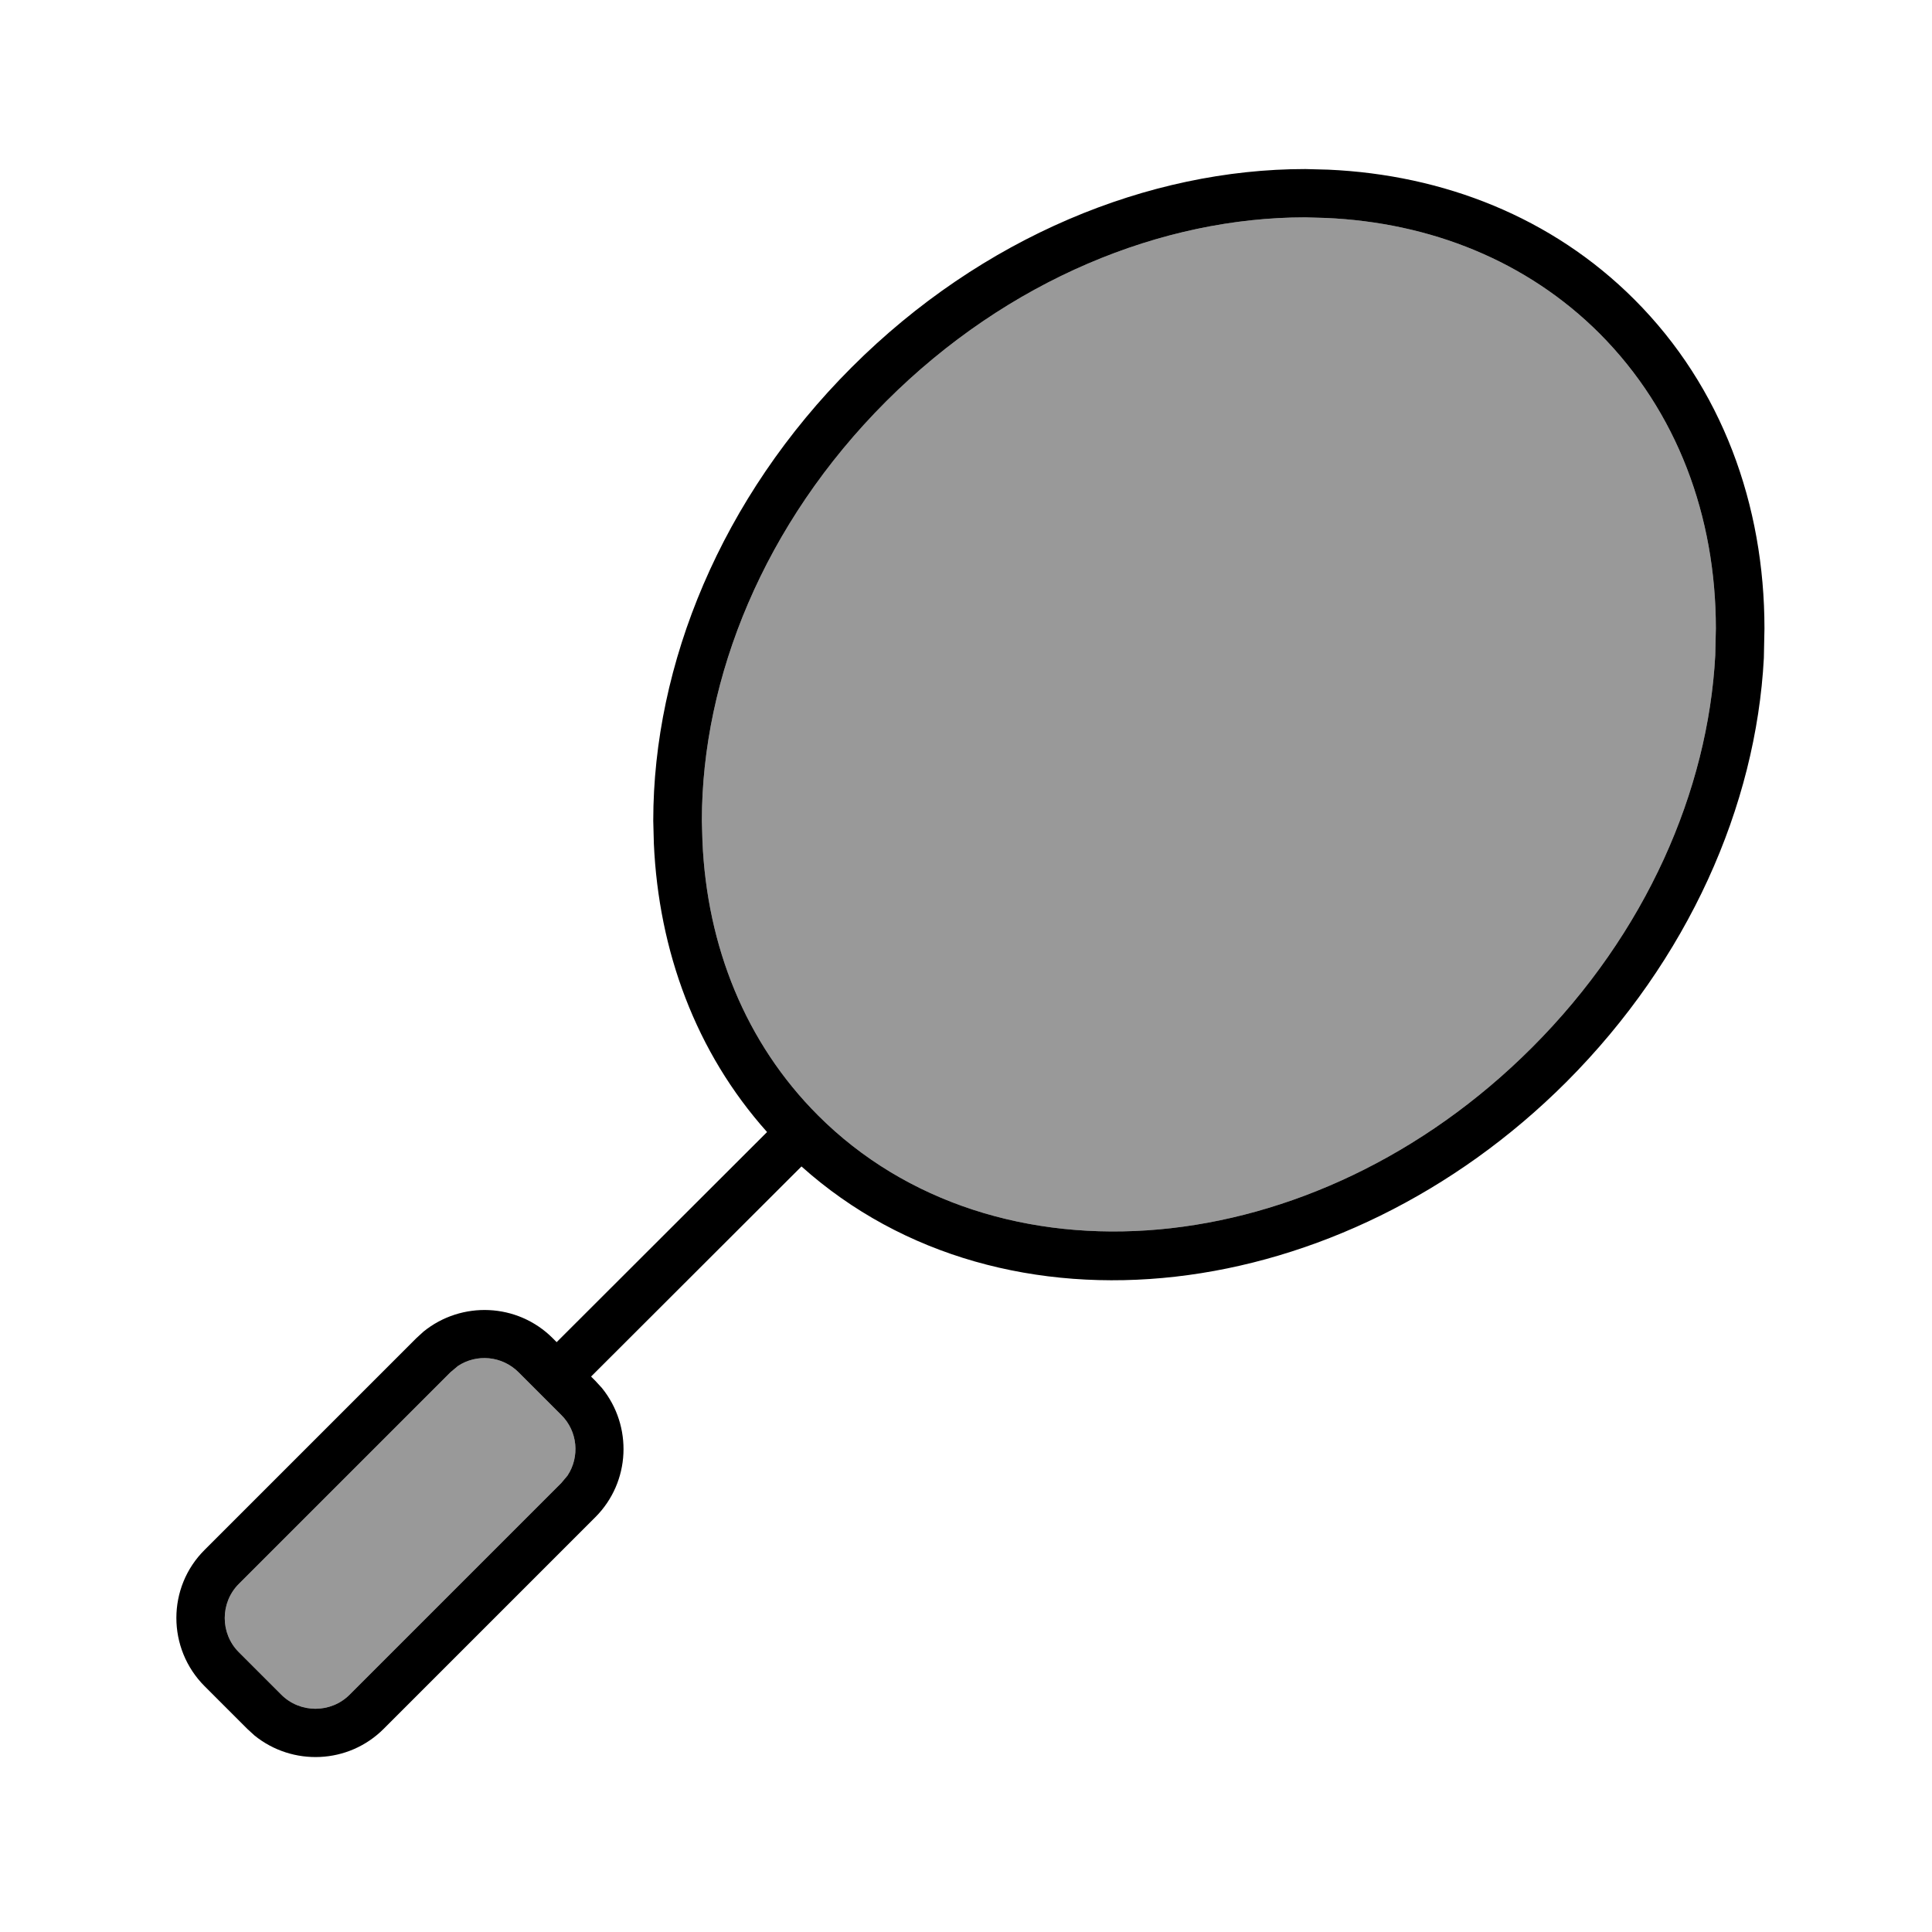
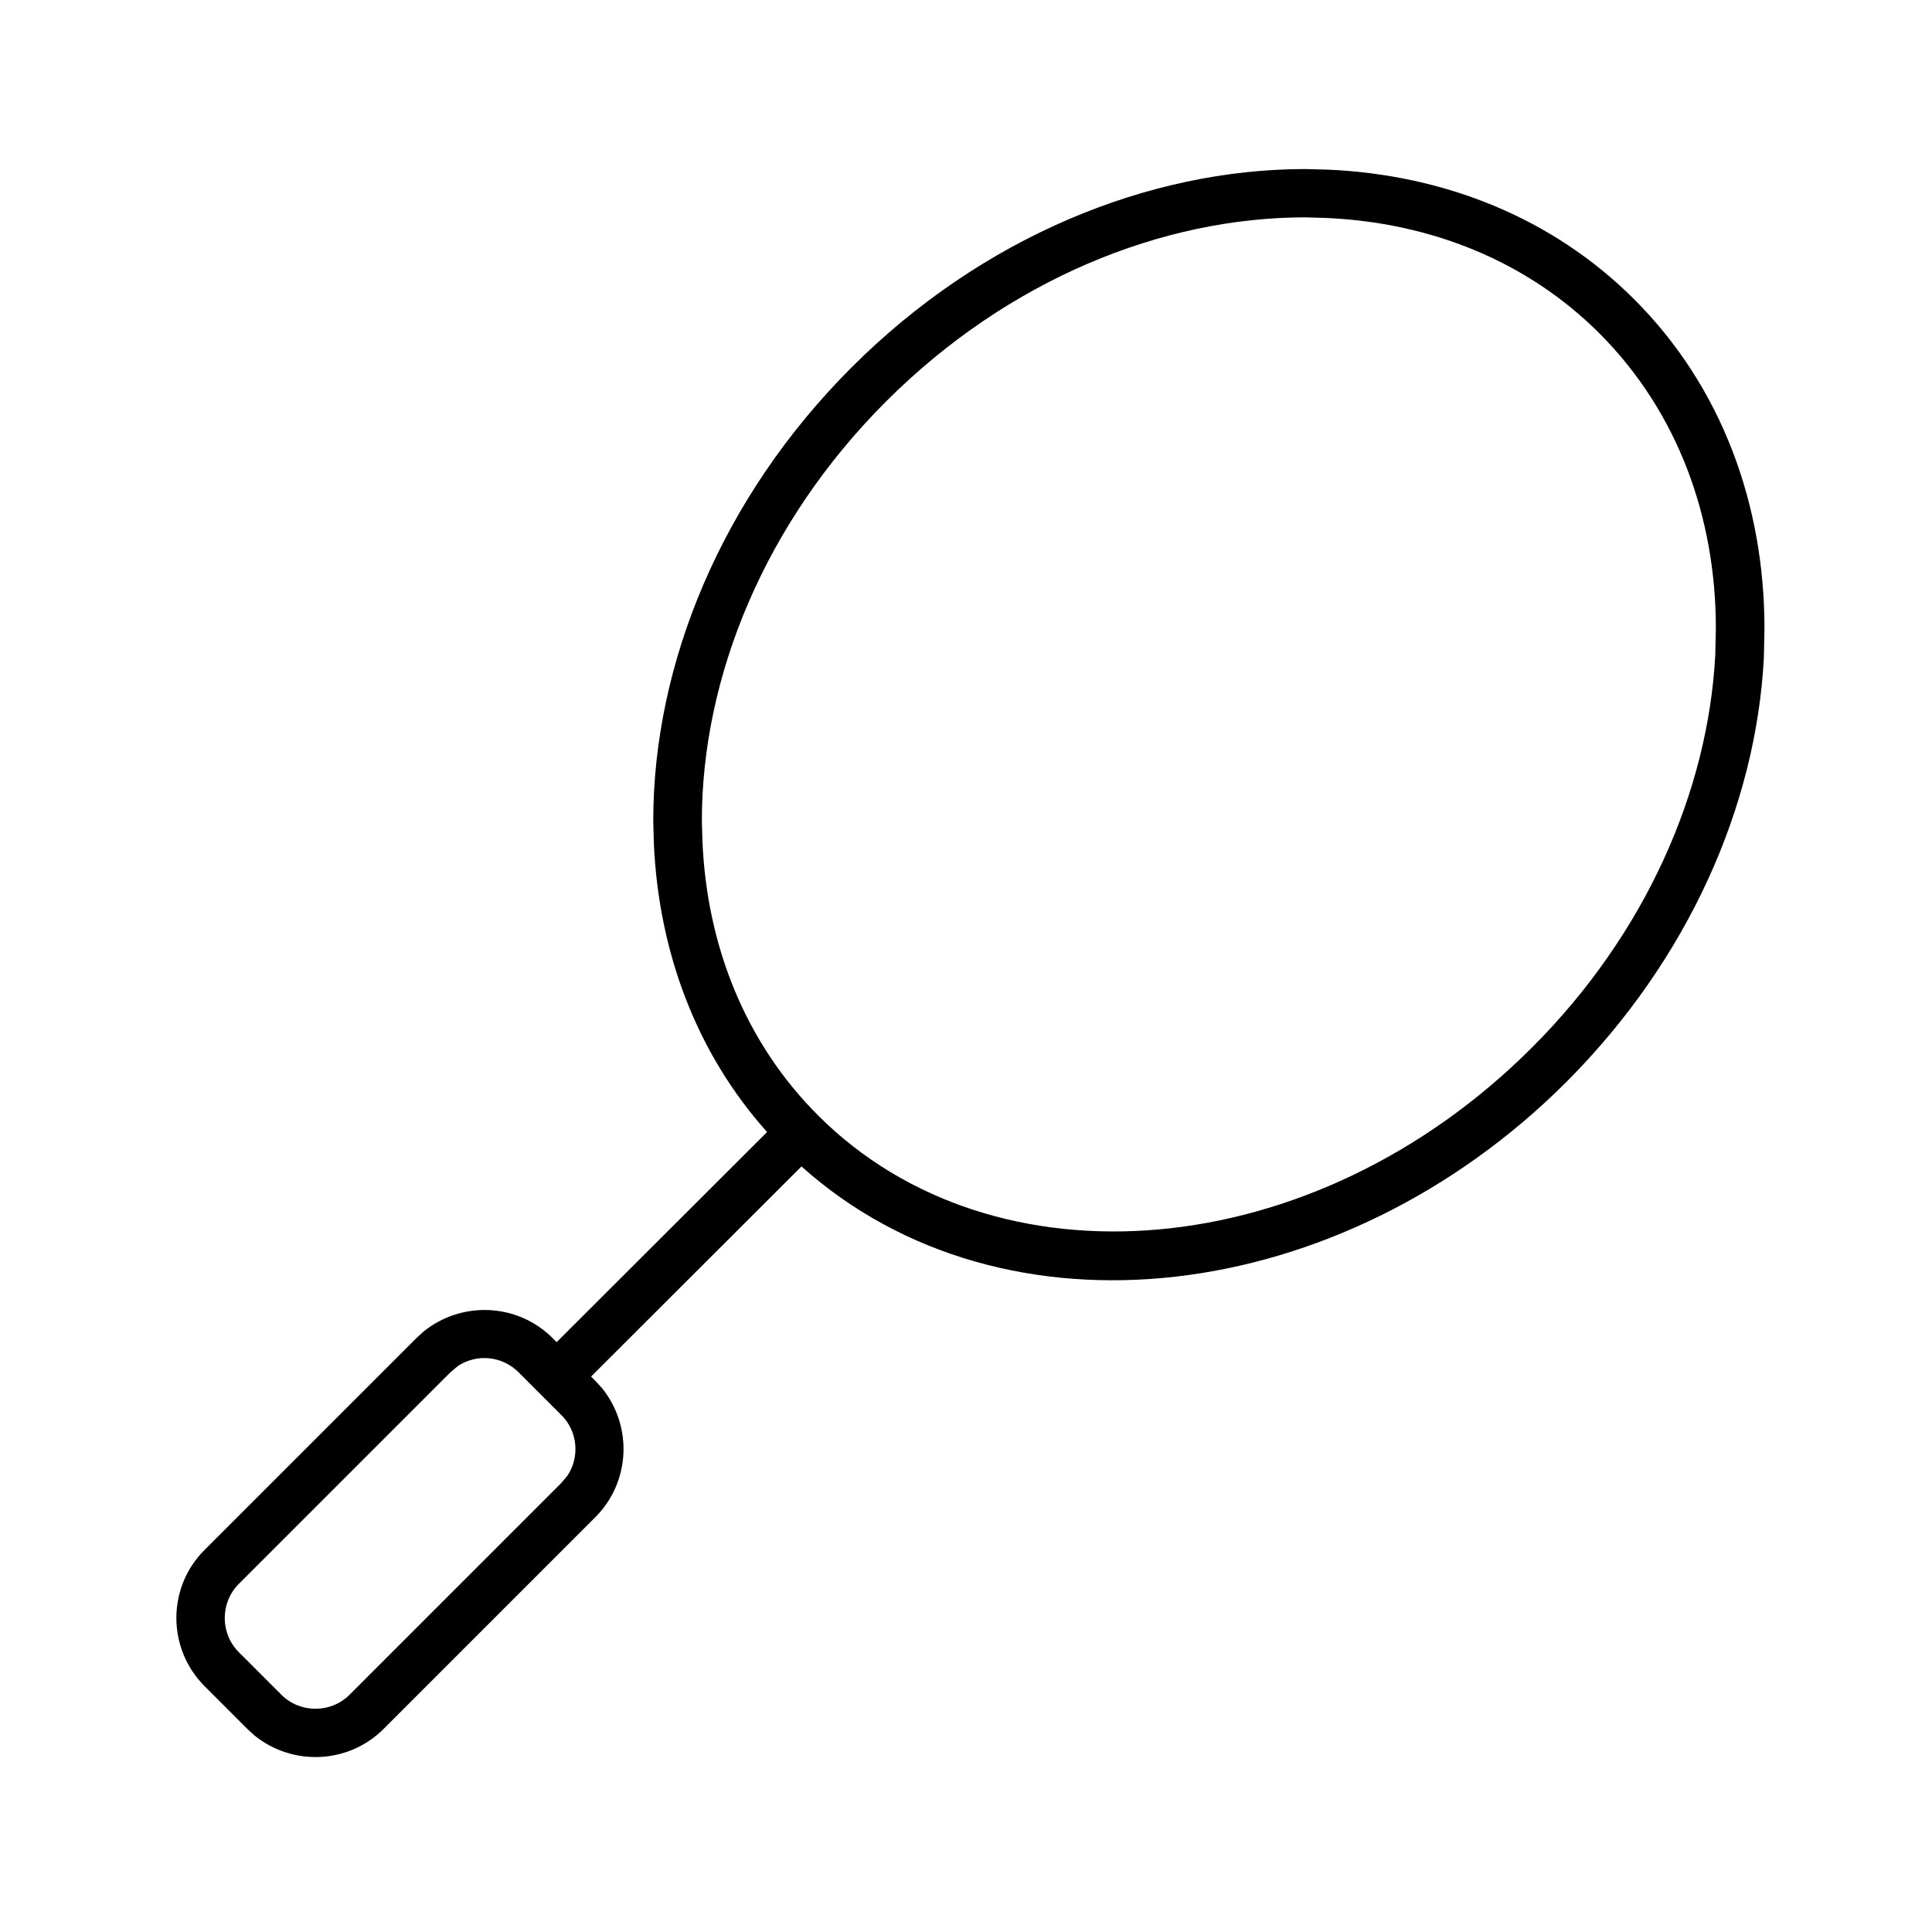
<svg xmlns="http://www.w3.org/2000/svg" viewBox="0 0 640 640">
-   <path opacity=".4" fill="currentColor" d="M79.1 524.7C72.9 530.9 72.9 541.1 79.1 547.3L93.2 561.4C99.4 567.6 109.6 567.6 115.8 561.4L185.9 491.3L188 488.8C192.1 482.6 191.4 474.1 185.9 468.7L171.8 454.6C166.3 449.1 157.9 448.4 151.7 452.5L149.2 454.6L79.1 524.7zM232.5 271.9L232.7 278.8C234.2 313.4 246.9 345.4 271 369.5C329.2 427.7 435 419.5 507.5 347C545.4 309.1 565.8 261.8 568.2 217.1L568.4 208.2C568.4 171 555.6 136.3 529.9 110.5C505.8 86.4 473.8 73.7 439.2 72.2L432.4 72C385 72 333.9 92.6 293.5 133C253.1 173.4 232.5 224.5 232.5 271.9z" />
  <path fill="currentColor" d="M440 56.2C478.1 57.9 514.1 71.9 541.4 99.2C570.5 128.3 584.5 167.3 584.5 208.2L584.3 218C581.7 267 559.3 317.9 518.9 358.4C444.3 433 332.6 446.5 265.5 386.4L195.8 456L197.2 457.4L199.4 459.8C209.6 472.4 208.9 490.9 197.2 502.6L127.1 572.7C115.4 584.4 96.9 585.1 84.3 574.9L81.9 572.7L67.8 558.6C55.3 546.1 55.3 525.8 67.8 513.4L137.9 443.3L140.3 441.1C152.9 430.9 171.4 431.6 183.1 443.3L184.4 444.6L254.1 375C230.4 348.5 218.2 314.9 216.6 279.5L216.4 271.9C216.4 220 238.9 164.9 282.1 121.7C325.3 78.5 380.5 56 432.4 56L440 56.2zM171.8 454.6C166.3 449.1 157.9 448.4 151.7 452.5L149.2 454.6L79.1 524.7C72.9 530.9 72.9 541.1 79.1 547.3L93.2 561.4C99.4 567.6 109.6 567.6 115.8 561.4L185.9 491.3L188 488.8C192.1 482.6 191.4 474.1 185.9 468.7L171.8 454.6zM432.4 72C385 72 333.9 92.6 293.5 133C253.1 173.4 232.5 224.5 232.5 271.9L232.7 278.8C234.2 313.4 246.9 345.4 271 369.5C329.2 427.7 435 419.5 507.5 347C545.4 309.1 565.8 261.8 568.2 217.1L568.4 208.2C568.4 171 555.6 136.3 529.9 110.5C505.8 86.4 473.8 73.7 439.2 72.2L432.4 72z" />
</svg>